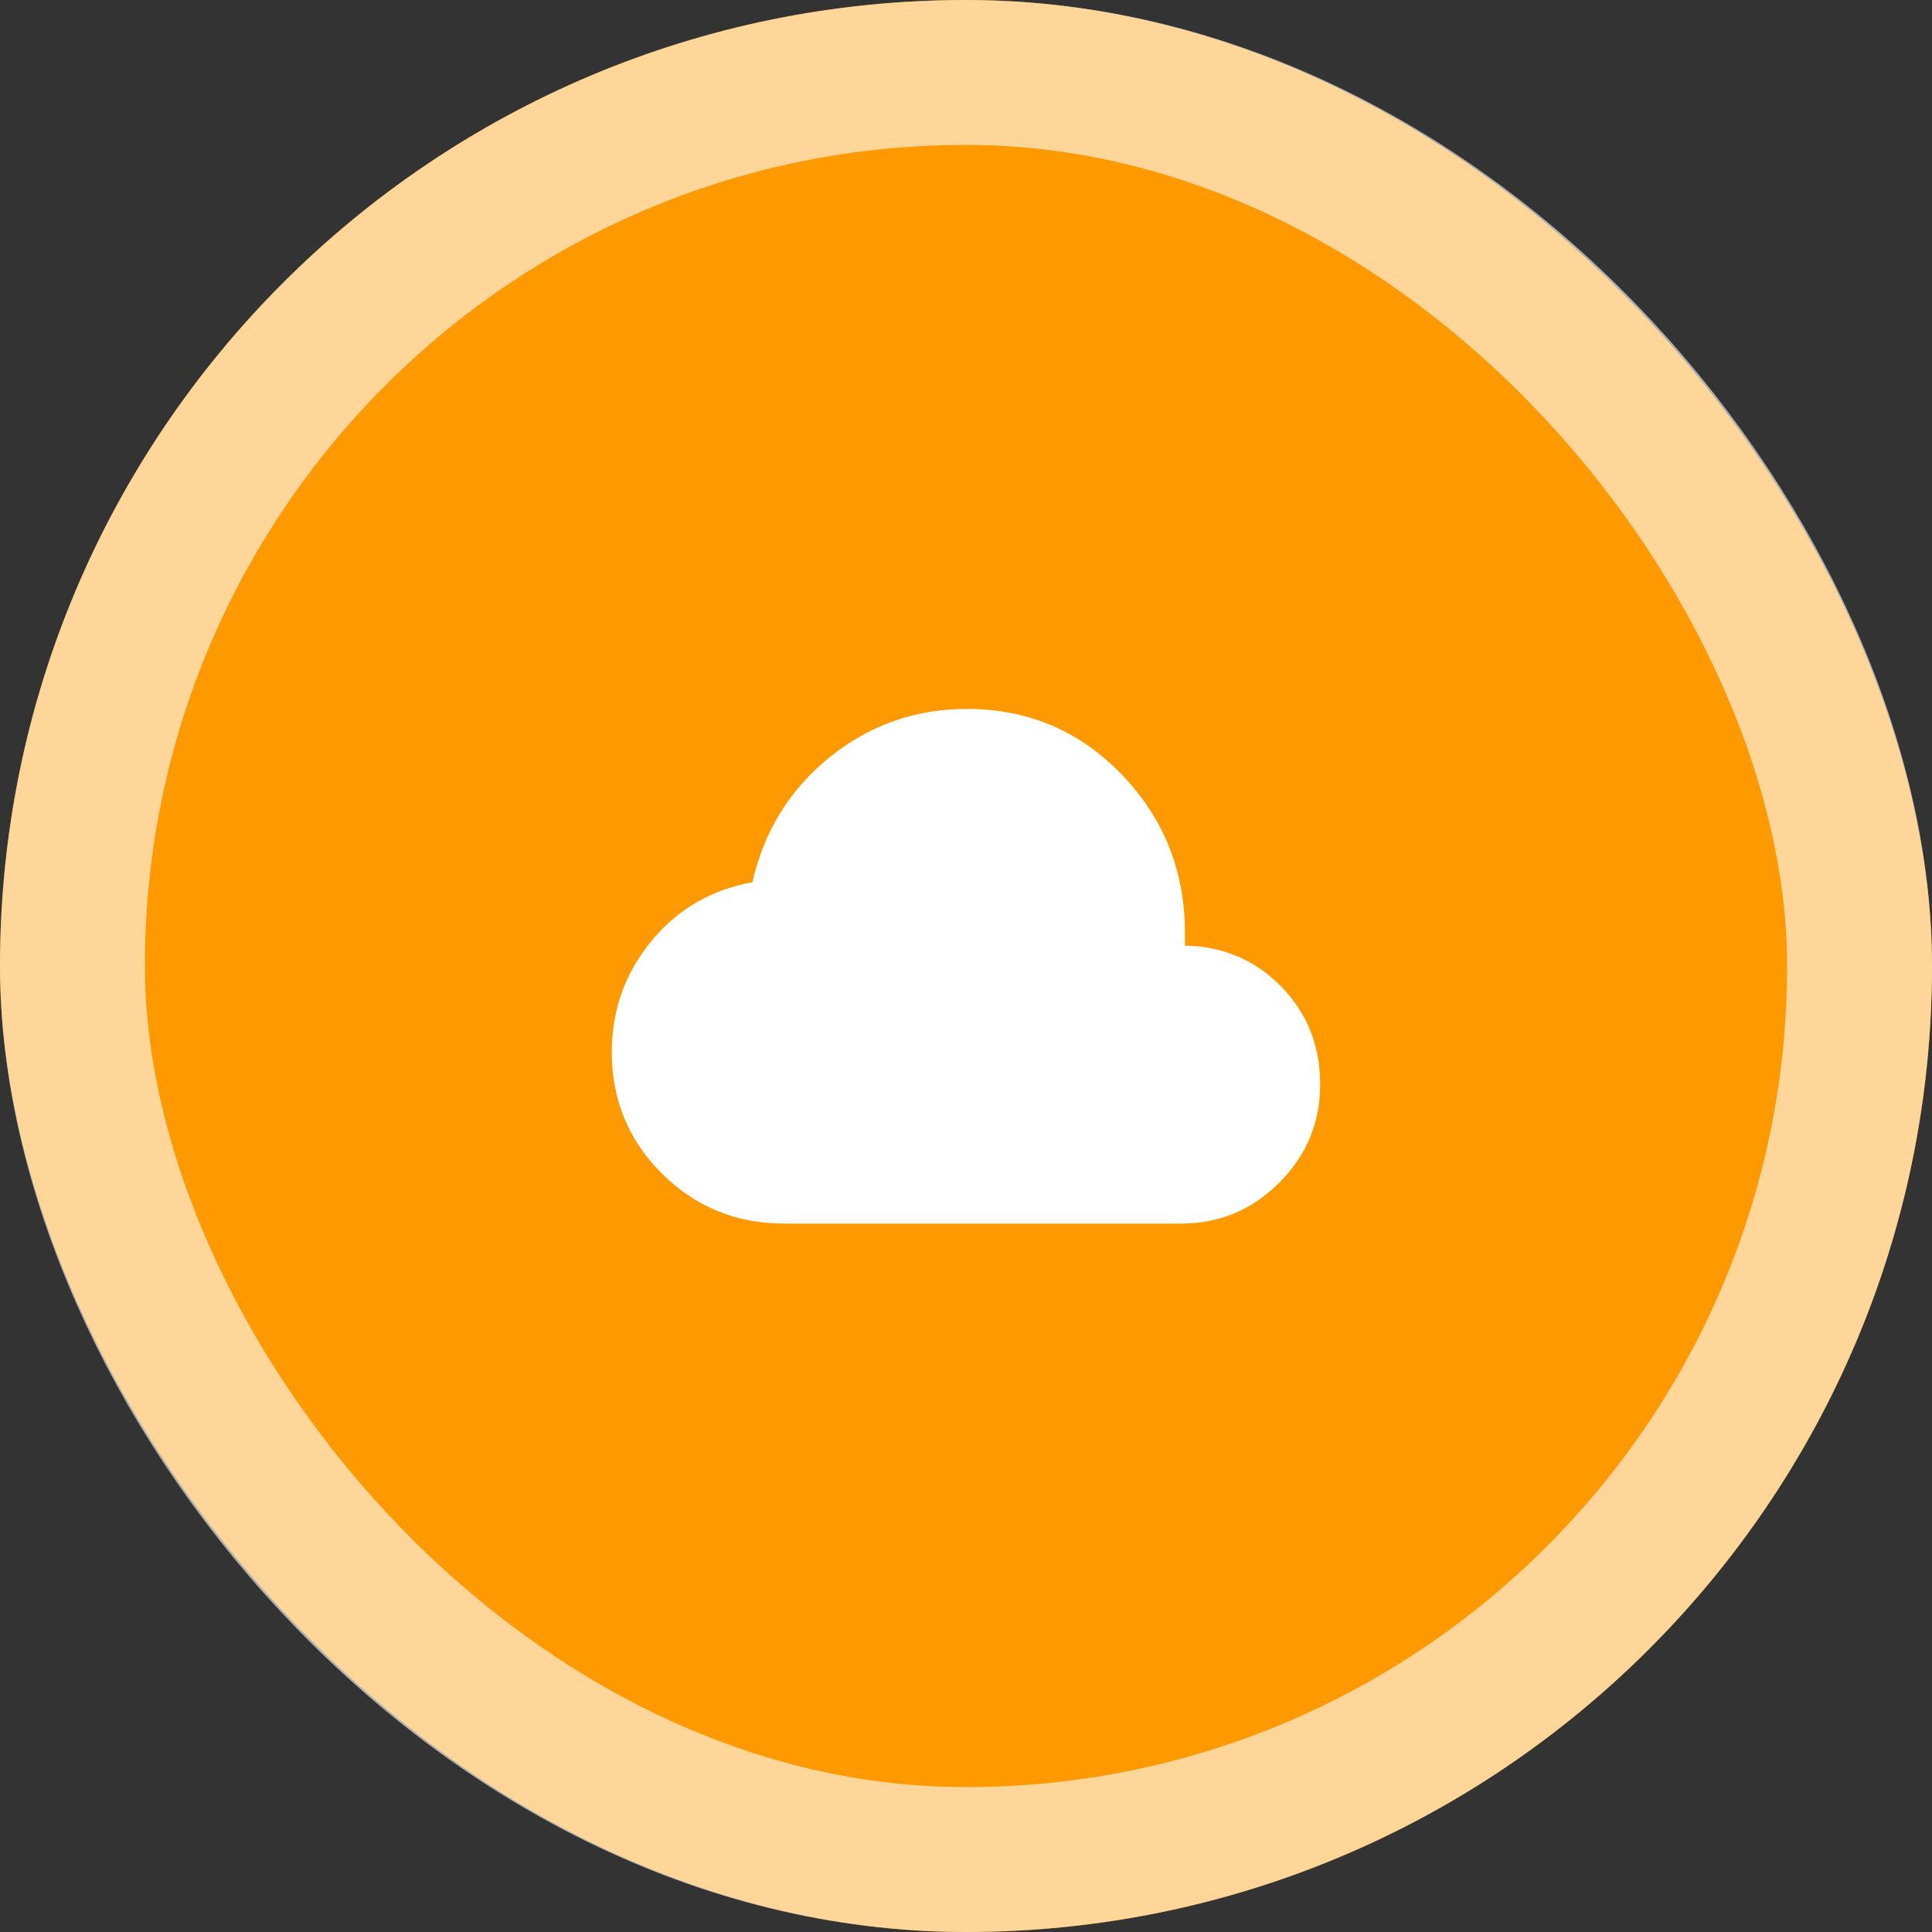
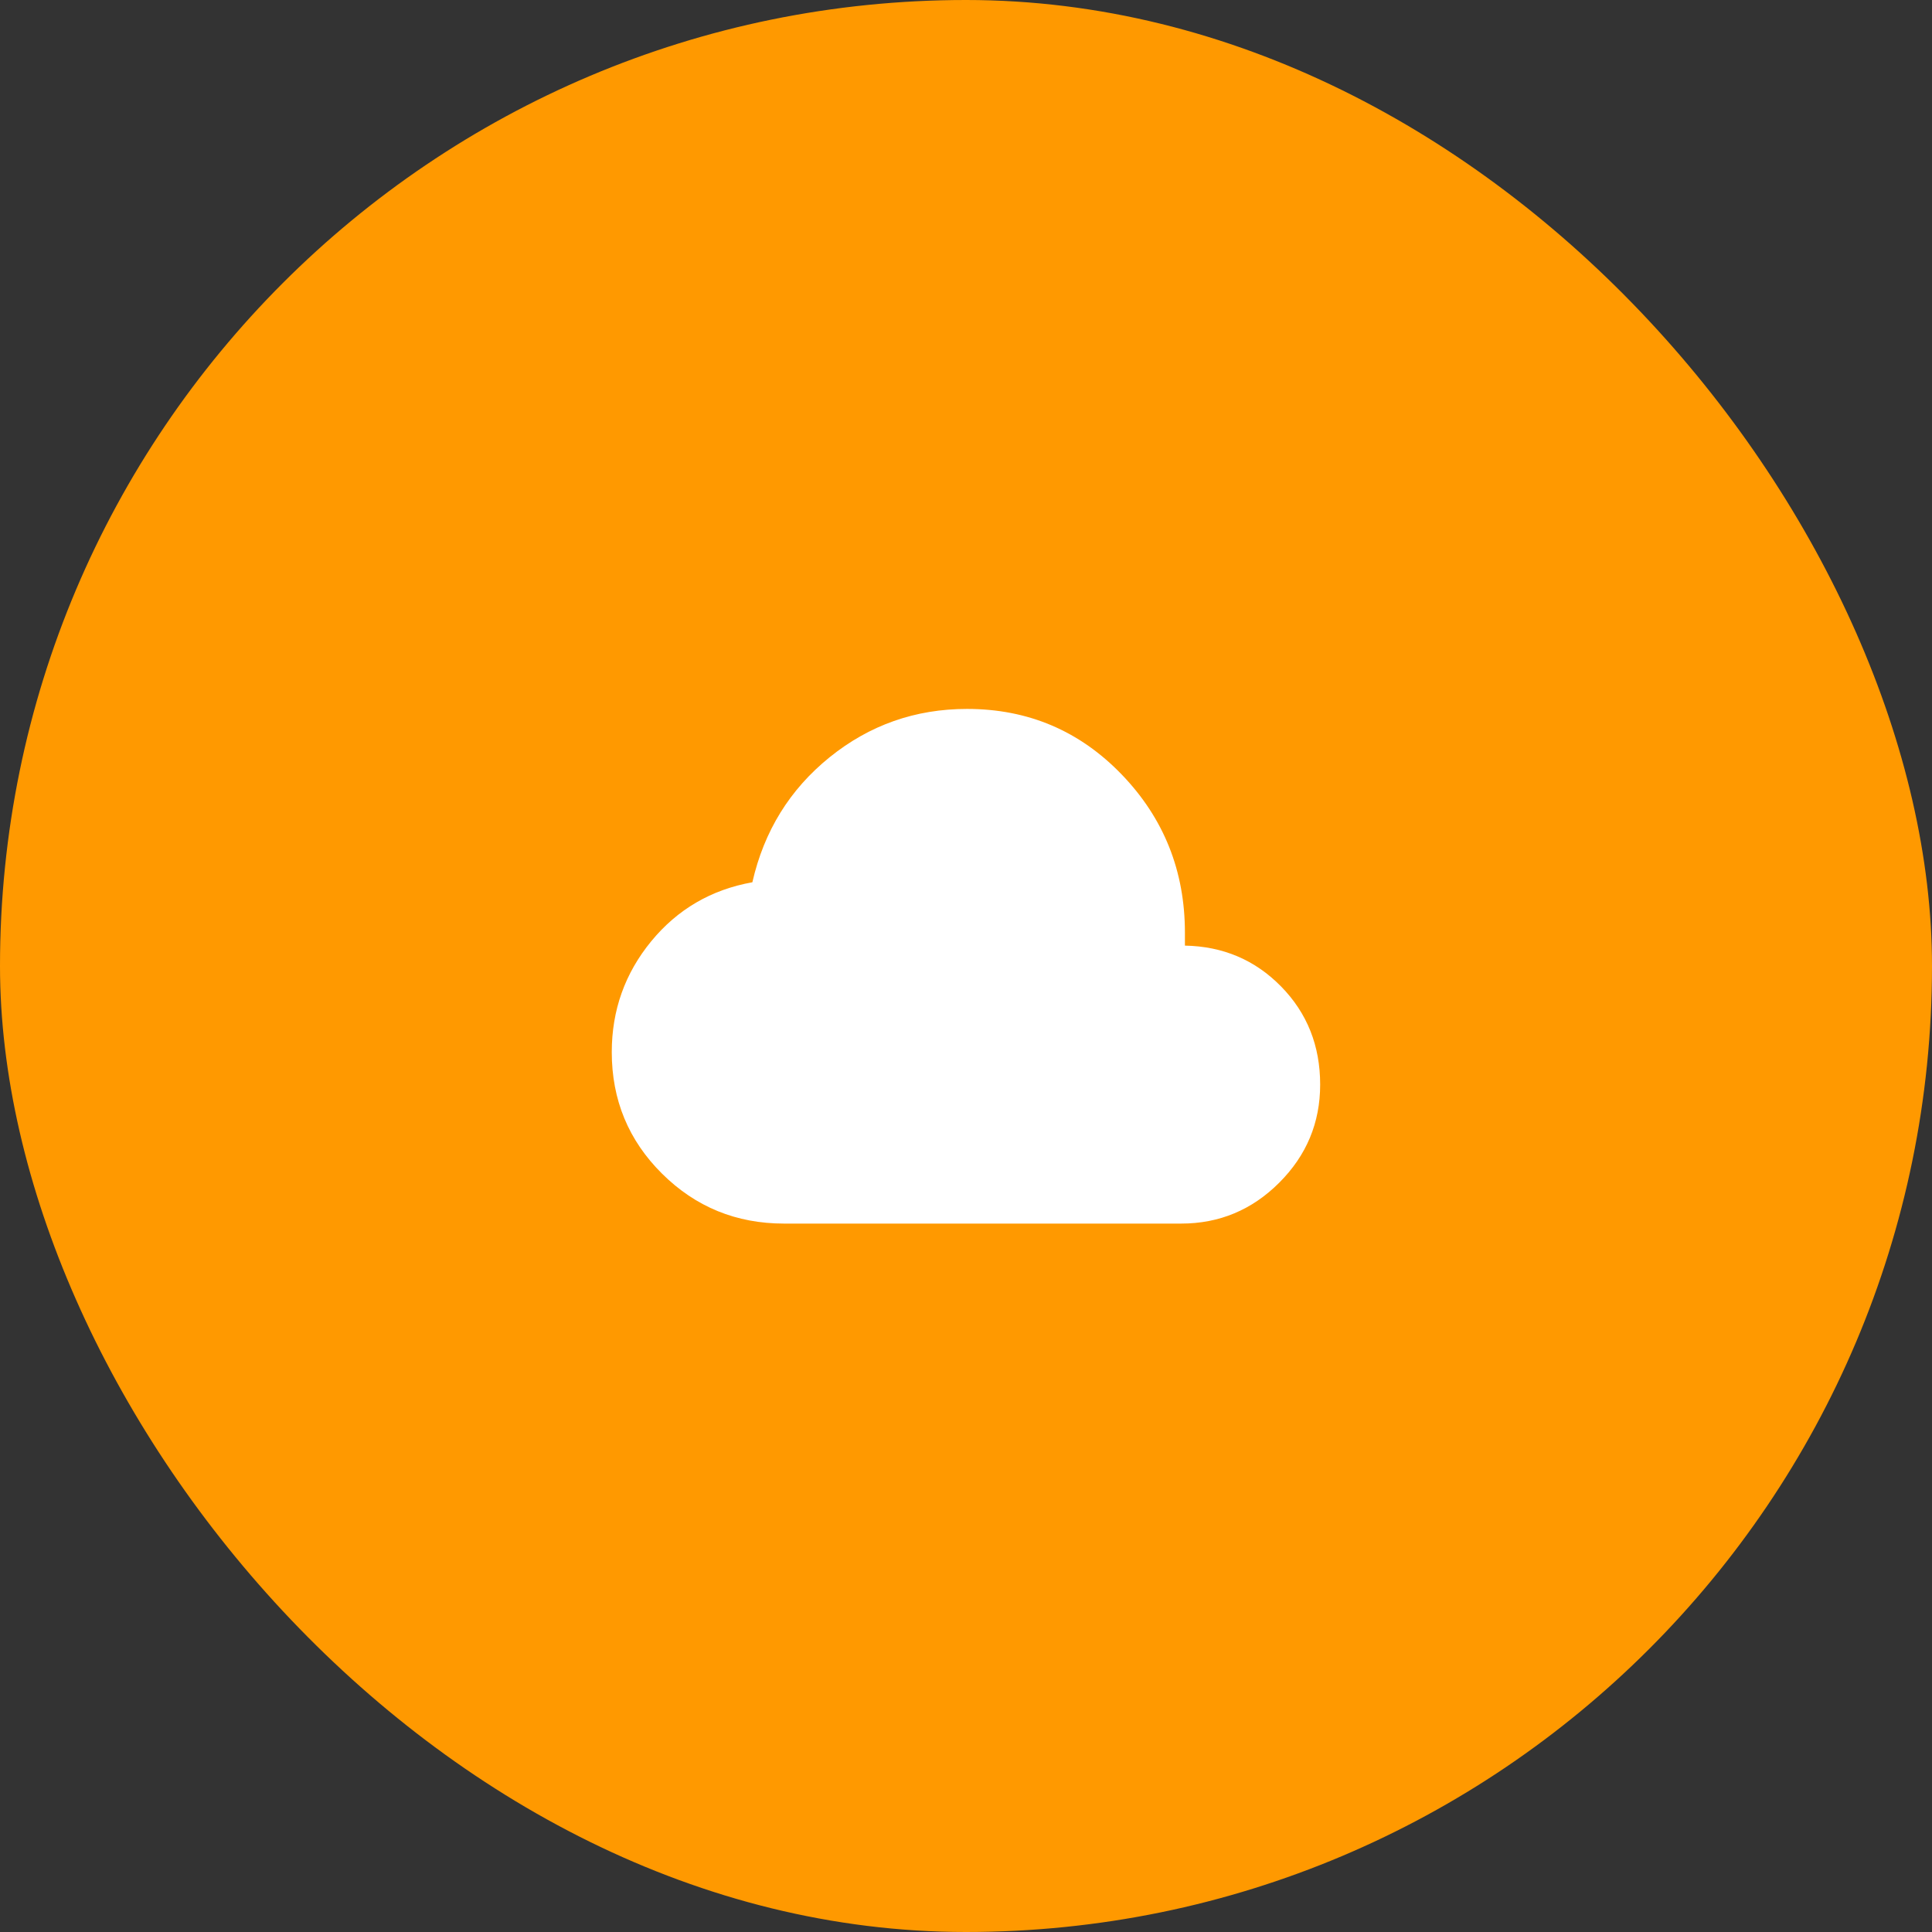
<svg xmlns="http://www.w3.org/2000/svg" width="80" height="80" viewBox="0 0 80 80" fill="none">
  <rect x="0" y="0" width="80" height="80" fill="#333333" stroke="none" />
  <rect width="80" height="80" rx="40" fill="#FF9900" />
-   <rect x="3" y="3" width="74" height="74" rx="37" stroke="white" stroke-opacity="0.6" stroke-width="6" />
  <mask id="mask0_379_5359" style="mask-type:alpha" maskUnits="userSpaceOnUse" x="24" y="24" width="32" height="32">
    <rect x="24" y="24" width="32" height="32" fill="#D9D9D9" />
  </mask>
  <g mask="url(#mask0_379_5359)">
    <path d="M32.465 50.666C30.488 50.666 28.804 49.978 27.415 48.6C26.026 47.222 25.332 45.544 25.332 43.566C25.332 41.833 25.877 40.303 26.965 38.977C28.054 37.652 29.451 36.837 31.154 36.533C31.636 34.415 32.702 32.689 34.354 31.355C36.006 30.022 37.902 29.355 40.043 29.355C42.569 29.355 44.704 30.261 46.449 32.072C48.193 33.883 49.065 36.067 49.065 38.622V39.156C50.643 39.185 51.971 39.75 53.049 40.85C54.127 41.95 54.665 43.303 54.665 44.911C54.665 46.489 54.101 47.842 52.971 48.972C51.841 50.102 50.487 50.666 48.91 50.666H32.465Z" fill="white" />
  </g>
</svg>